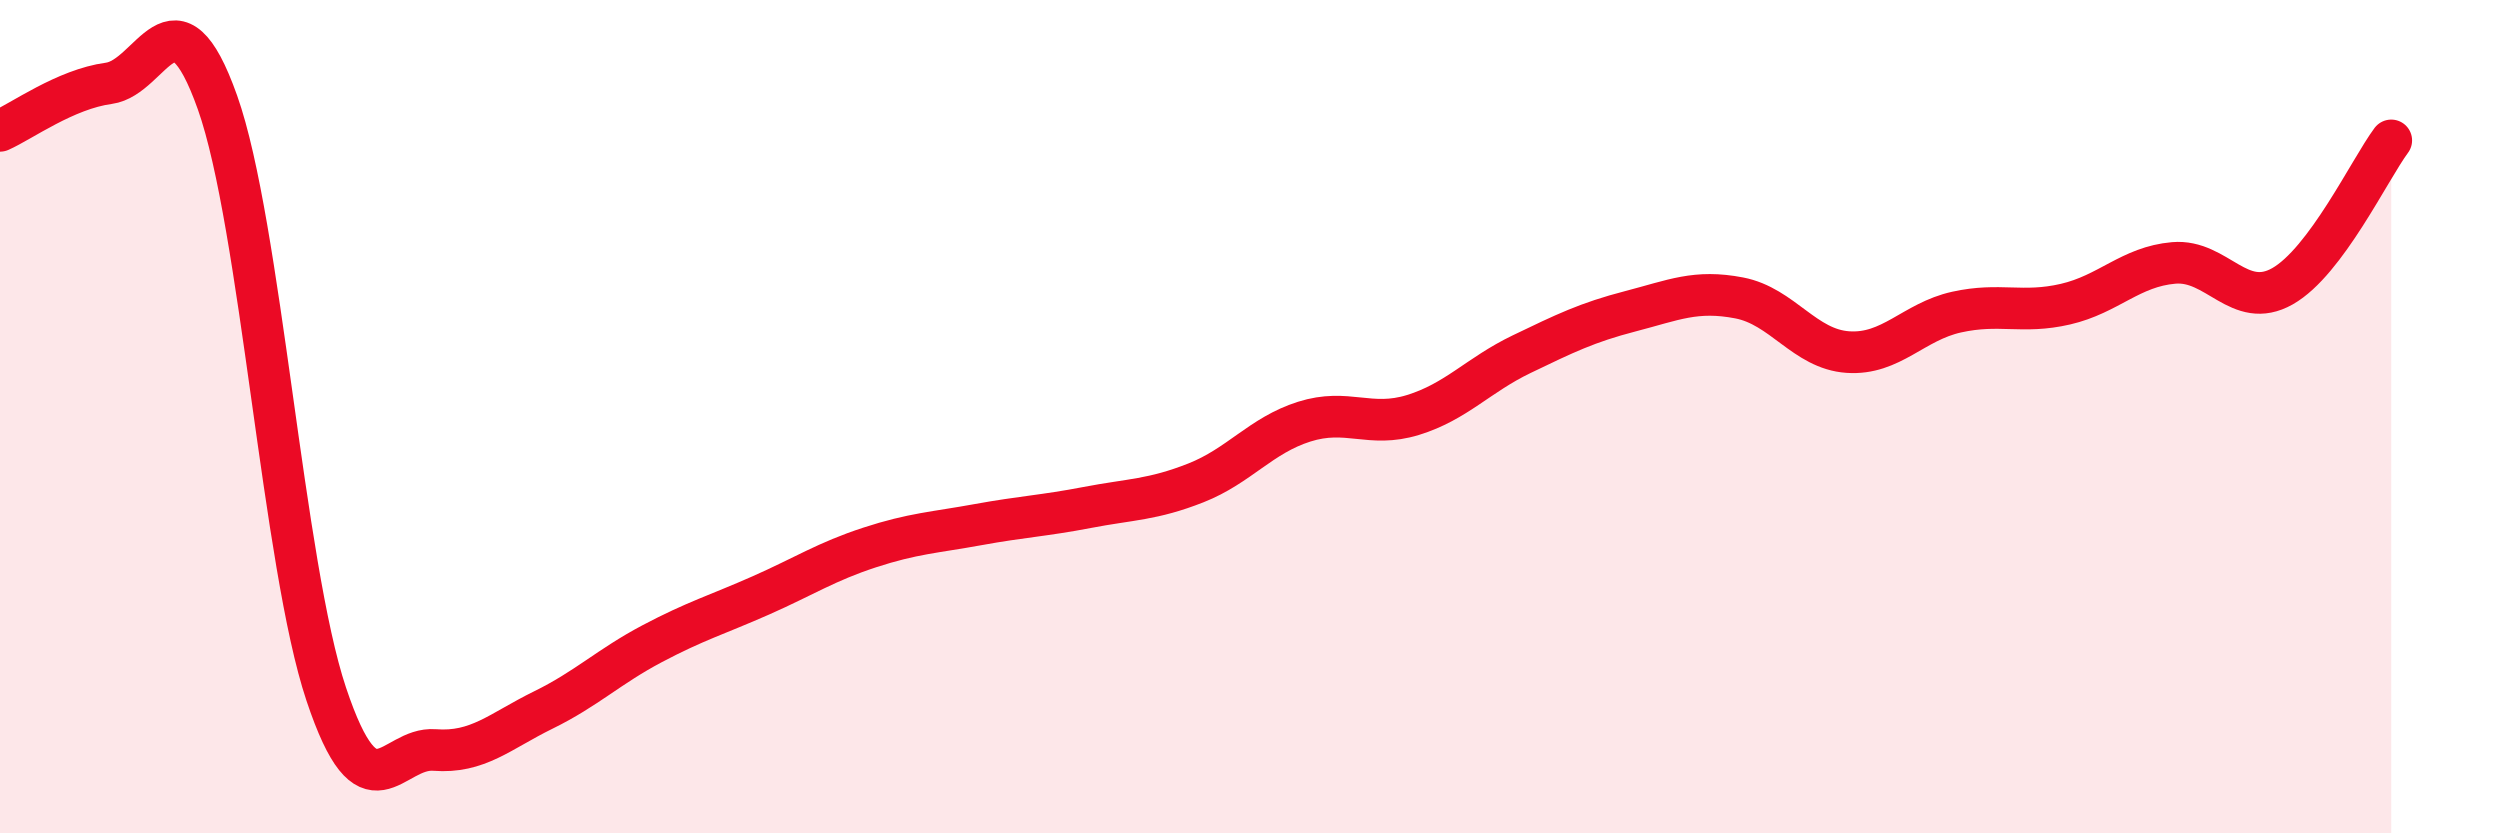
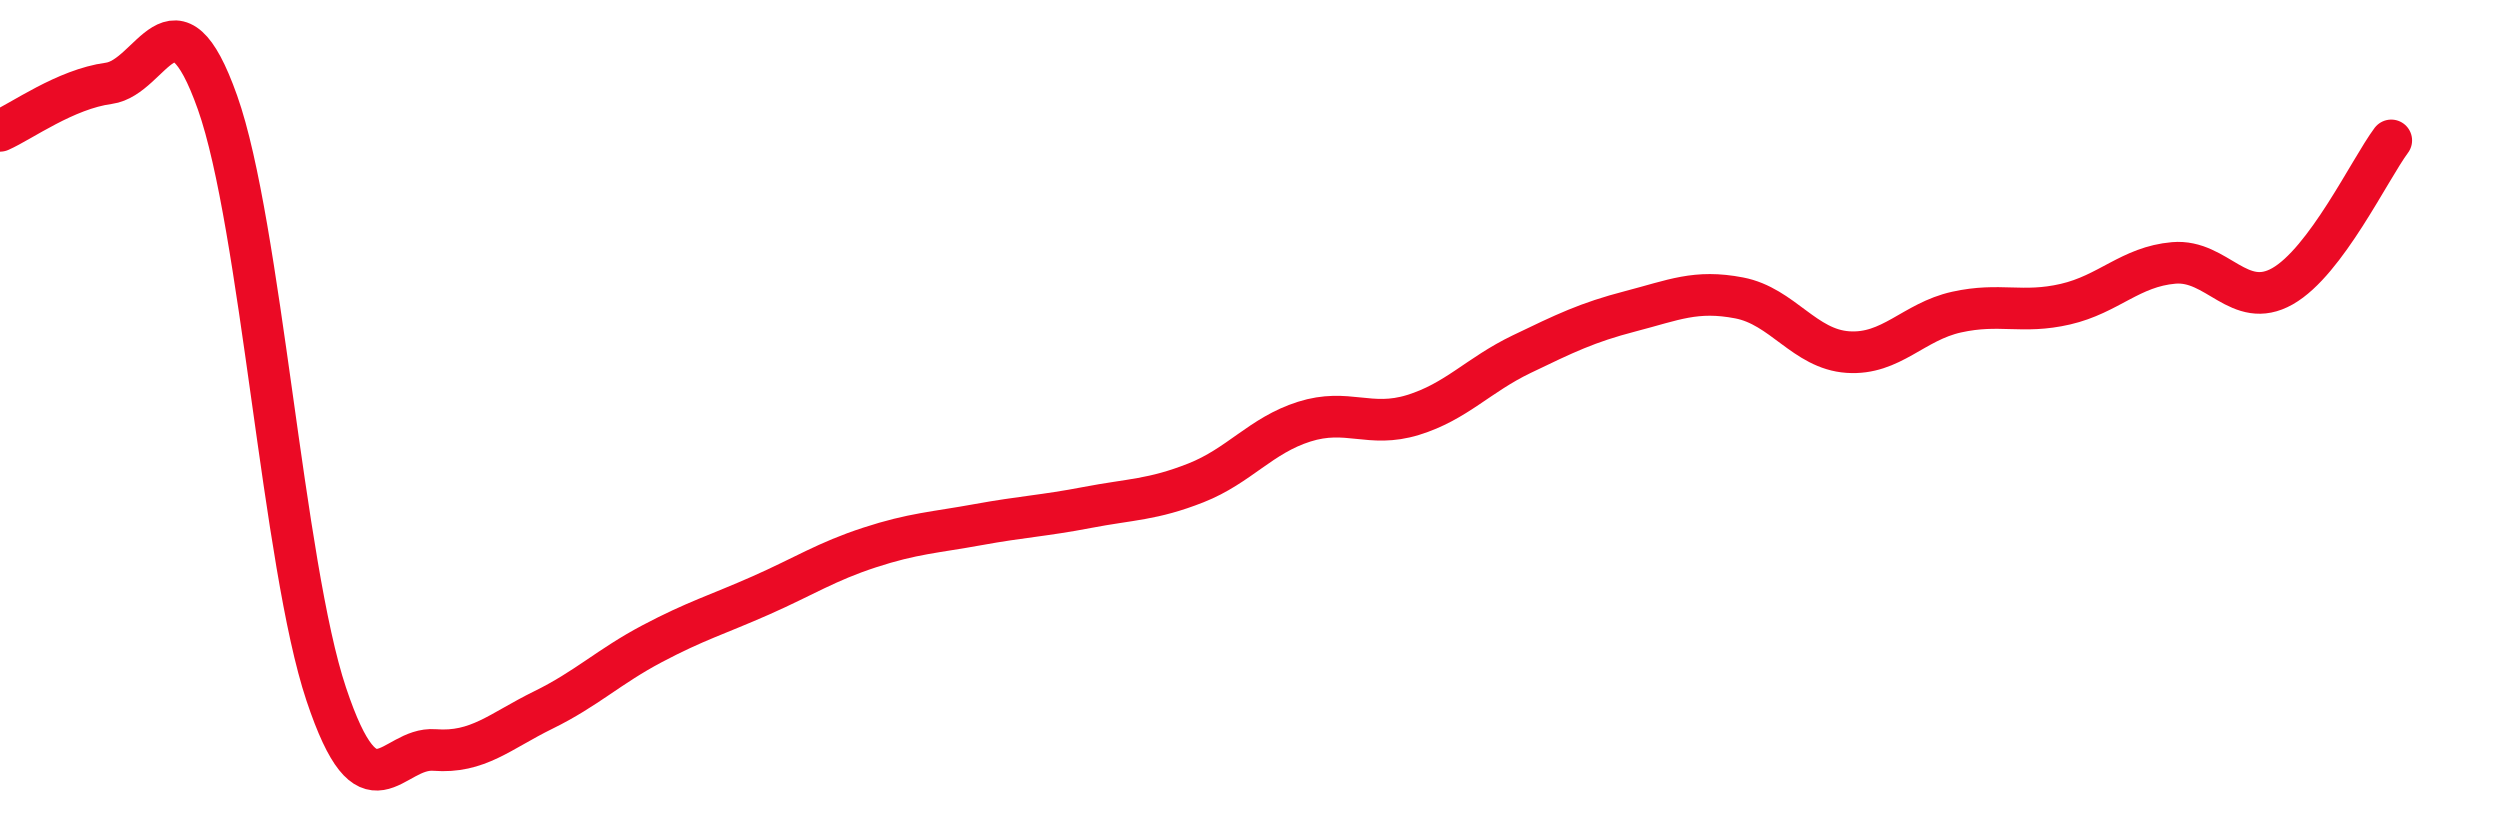
<svg xmlns="http://www.w3.org/2000/svg" width="60" height="20" viewBox="0 0 60 20">
-   <path d="M 0,3.14 C 0.52,2.91 1.57,2.14 2.61,2 C 3.65,1.86 4.18,-0.47 5.22,2.46 C 6.26,5.39 6.79,13.55 7.83,16.66 C 8.87,19.77 9.39,17.92 10.43,18 C 11.47,18.08 12,17.55 13.04,17.04 C 14.08,16.53 14.61,16 15.65,15.45 C 16.69,14.9 17.22,14.75 18.26,14.29 C 19.3,13.83 19.83,13.48 20.87,13.14 C 21.91,12.8 22.44,12.78 23.48,12.59 C 24.52,12.4 25.05,12.38 26.09,12.18 C 27.13,11.98 27.66,12 28.7,11.59 C 29.74,11.18 30.26,10.45 31.3,10.12 C 32.34,9.79 32.87,10.28 33.91,9.96 C 34.95,9.64 35.48,9 36.52,8.5 C 37.56,8 38.09,7.74 39.13,7.47 C 40.17,7.2 40.7,6.95 41.74,7.15 C 42.78,7.35 43.31,8.38 44.35,8.45 C 45.39,8.52 45.92,7.72 46.96,7.49 C 48,7.26 48.53,7.54 49.57,7.3 C 50.61,7.06 51.13,6.4 52.17,6.31 C 53.21,6.22 53.74,7.46 54.78,6.87 C 55.82,6.28 56.87,4.07 57.39,3.37L57.39 20L0 20Z" fill="#EB0A25" opacity="0.1" stroke-linecap="round" stroke-linejoin="round" />
  <path d="M 0,3.14 C 0.52,2.91 1.57,2.14 2.61,2 C 3.65,1.86 4.18,-0.47 5.22,2.46 C 6.26,5.39 6.79,13.55 7.83,16.66 C 8.87,19.77 9.39,17.92 10.43,18 C 11.47,18.08 12,17.55 13.04,17.04 C 14.08,16.53 14.61,16 15.65,15.45 C 16.69,14.9 17.22,14.75 18.26,14.29 C 19.3,13.83 19.83,13.48 20.87,13.14 C 21.91,12.8 22.44,12.78 23.48,12.59 C 24.52,12.4 25.05,12.38 26.09,12.18 C 27.13,11.98 27.66,12 28.7,11.59 C 29.74,11.18 30.26,10.45 31.3,10.12 C 32.34,9.79 32.87,10.28 33.91,9.96 C 34.95,9.64 35.48,9 36.52,8.5 C 37.56,8 38.09,7.74 39.13,7.47 C 40.17,7.2 40.7,6.95 41.74,7.15 C 42.78,7.35 43.31,8.38 44.35,8.45 C 45.39,8.52 45.92,7.72 46.96,7.49 C 48,7.26 48.53,7.54 49.57,7.3 C 50.61,7.06 51.13,6.4 52.17,6.31 C 53.21,6.22 53.74,7.46 54.78,6.87 C 55.82,6.28 56.87,4.07 57.39,3.37" stroke="#EB0A25" stroke-width="1" fill="none" stroke-linecap="round" stroke-linejoin="round" />
</svg>